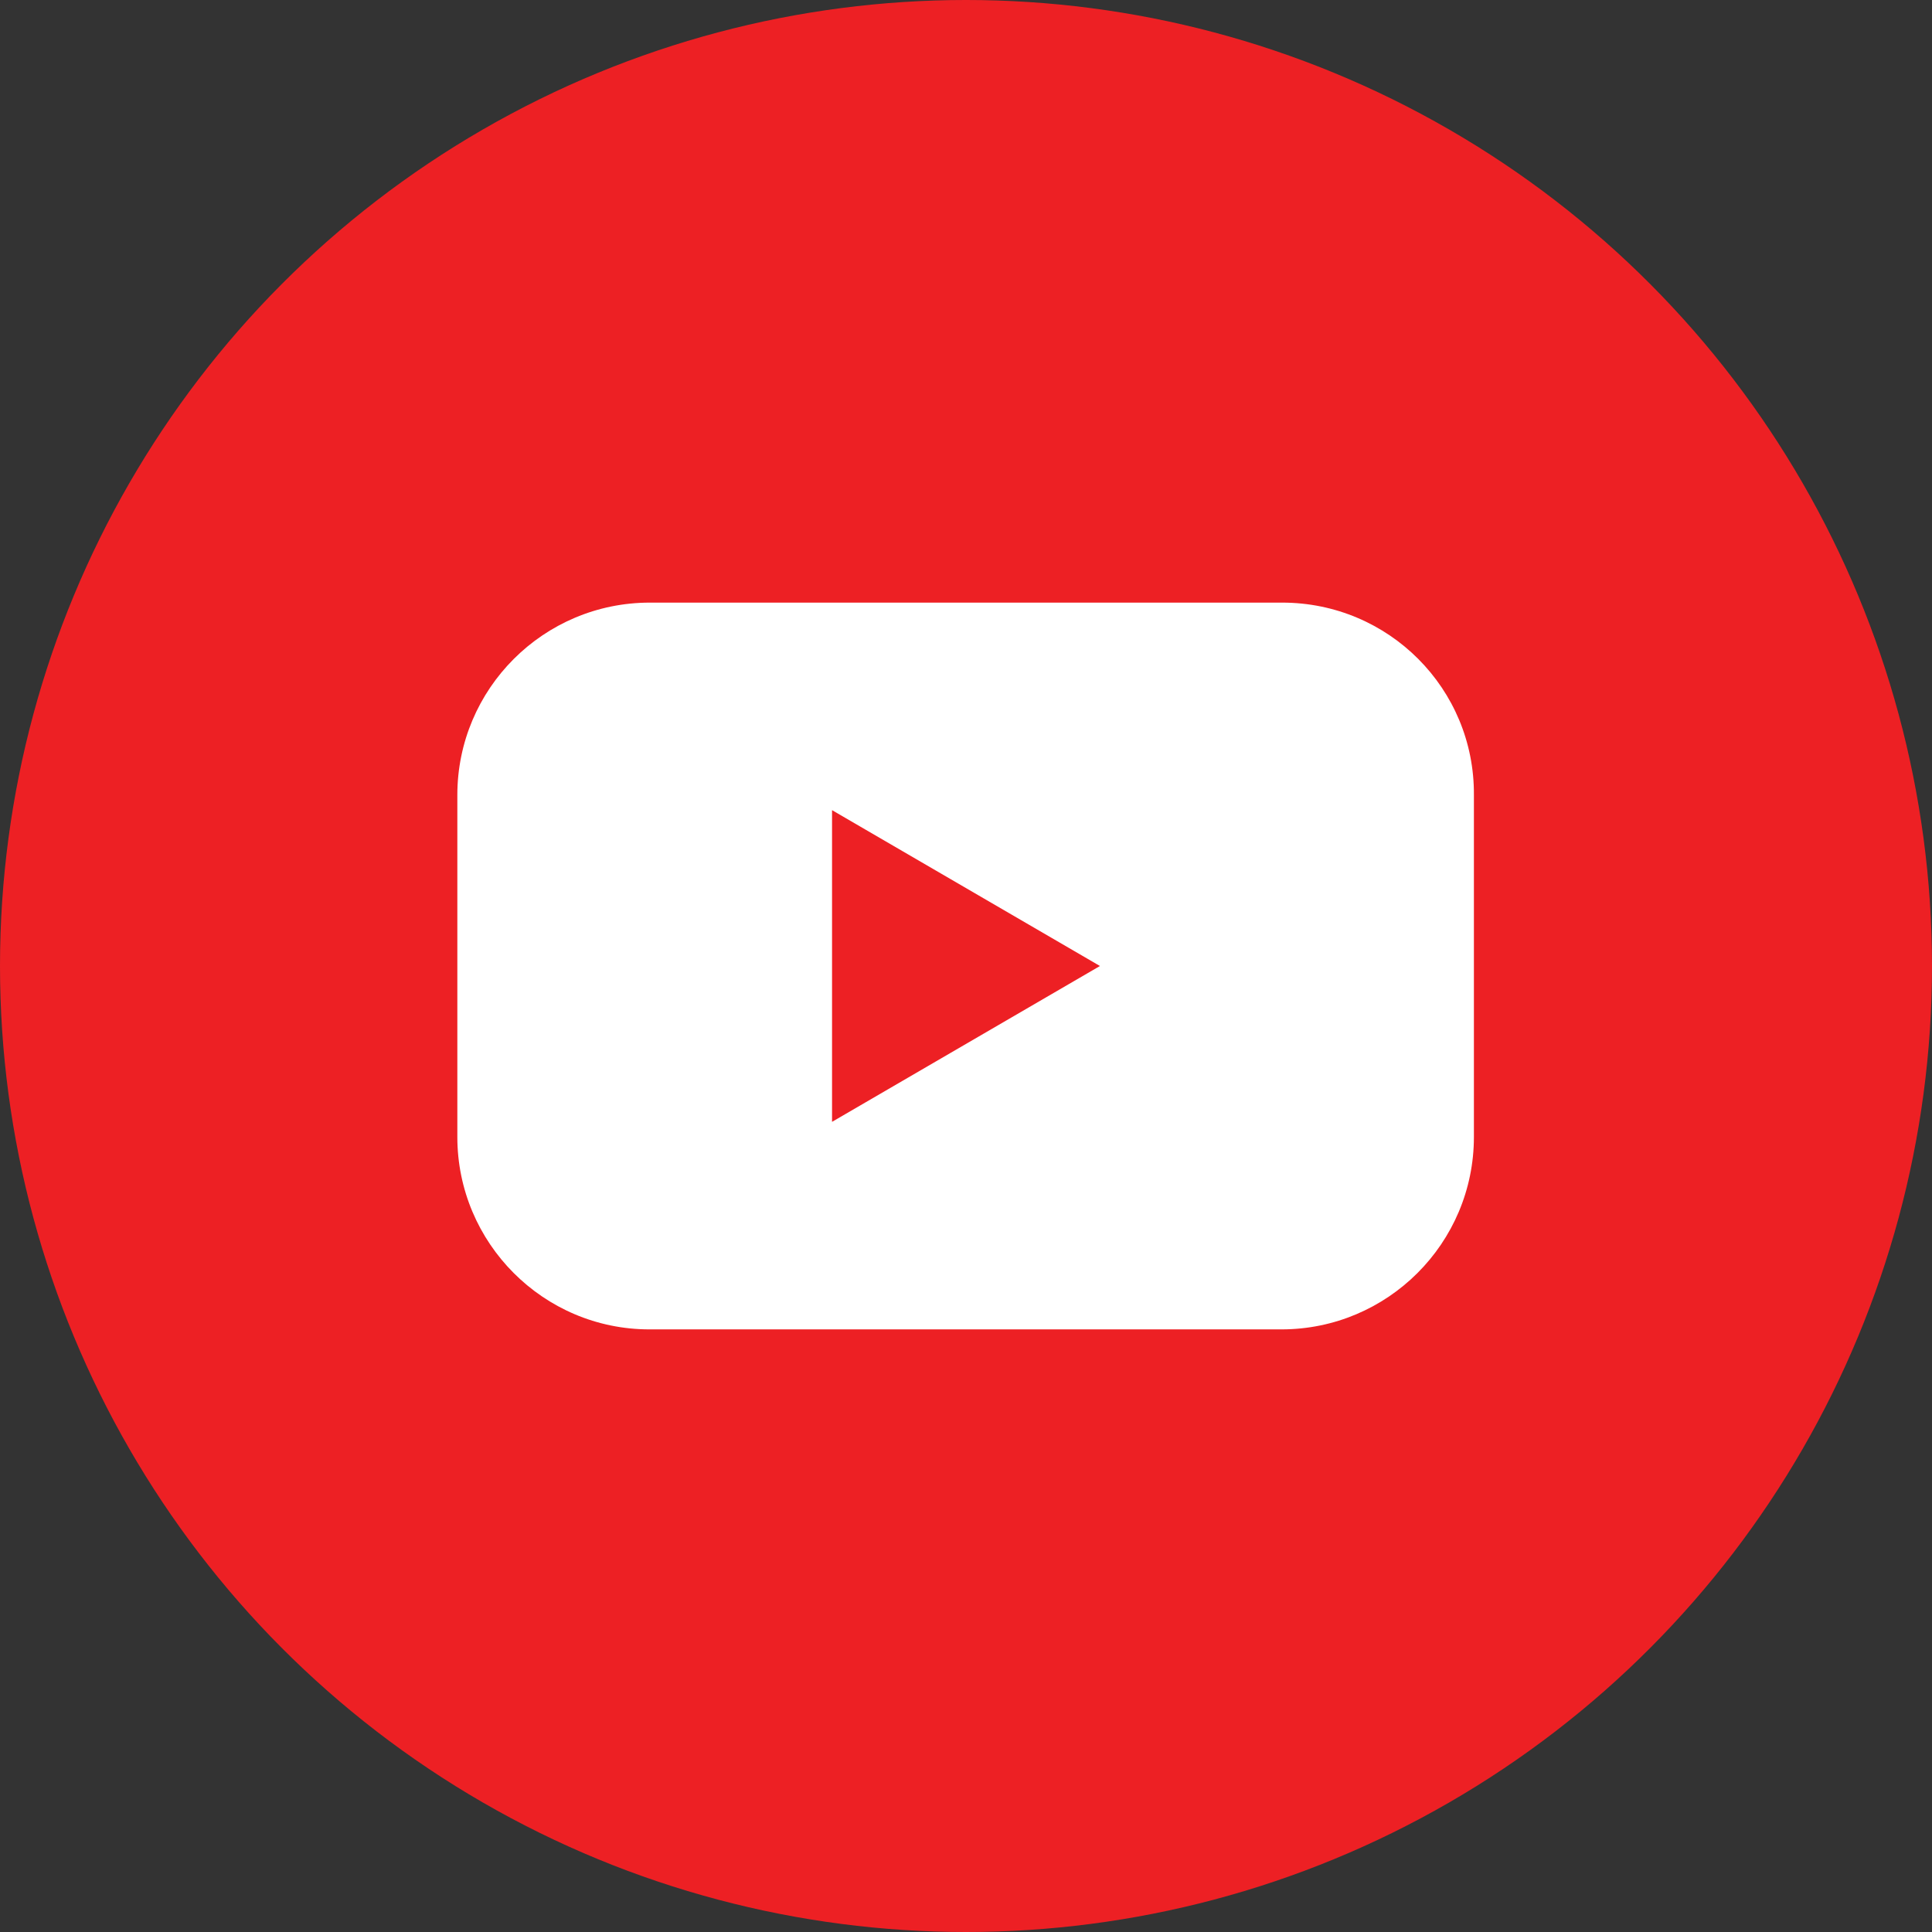
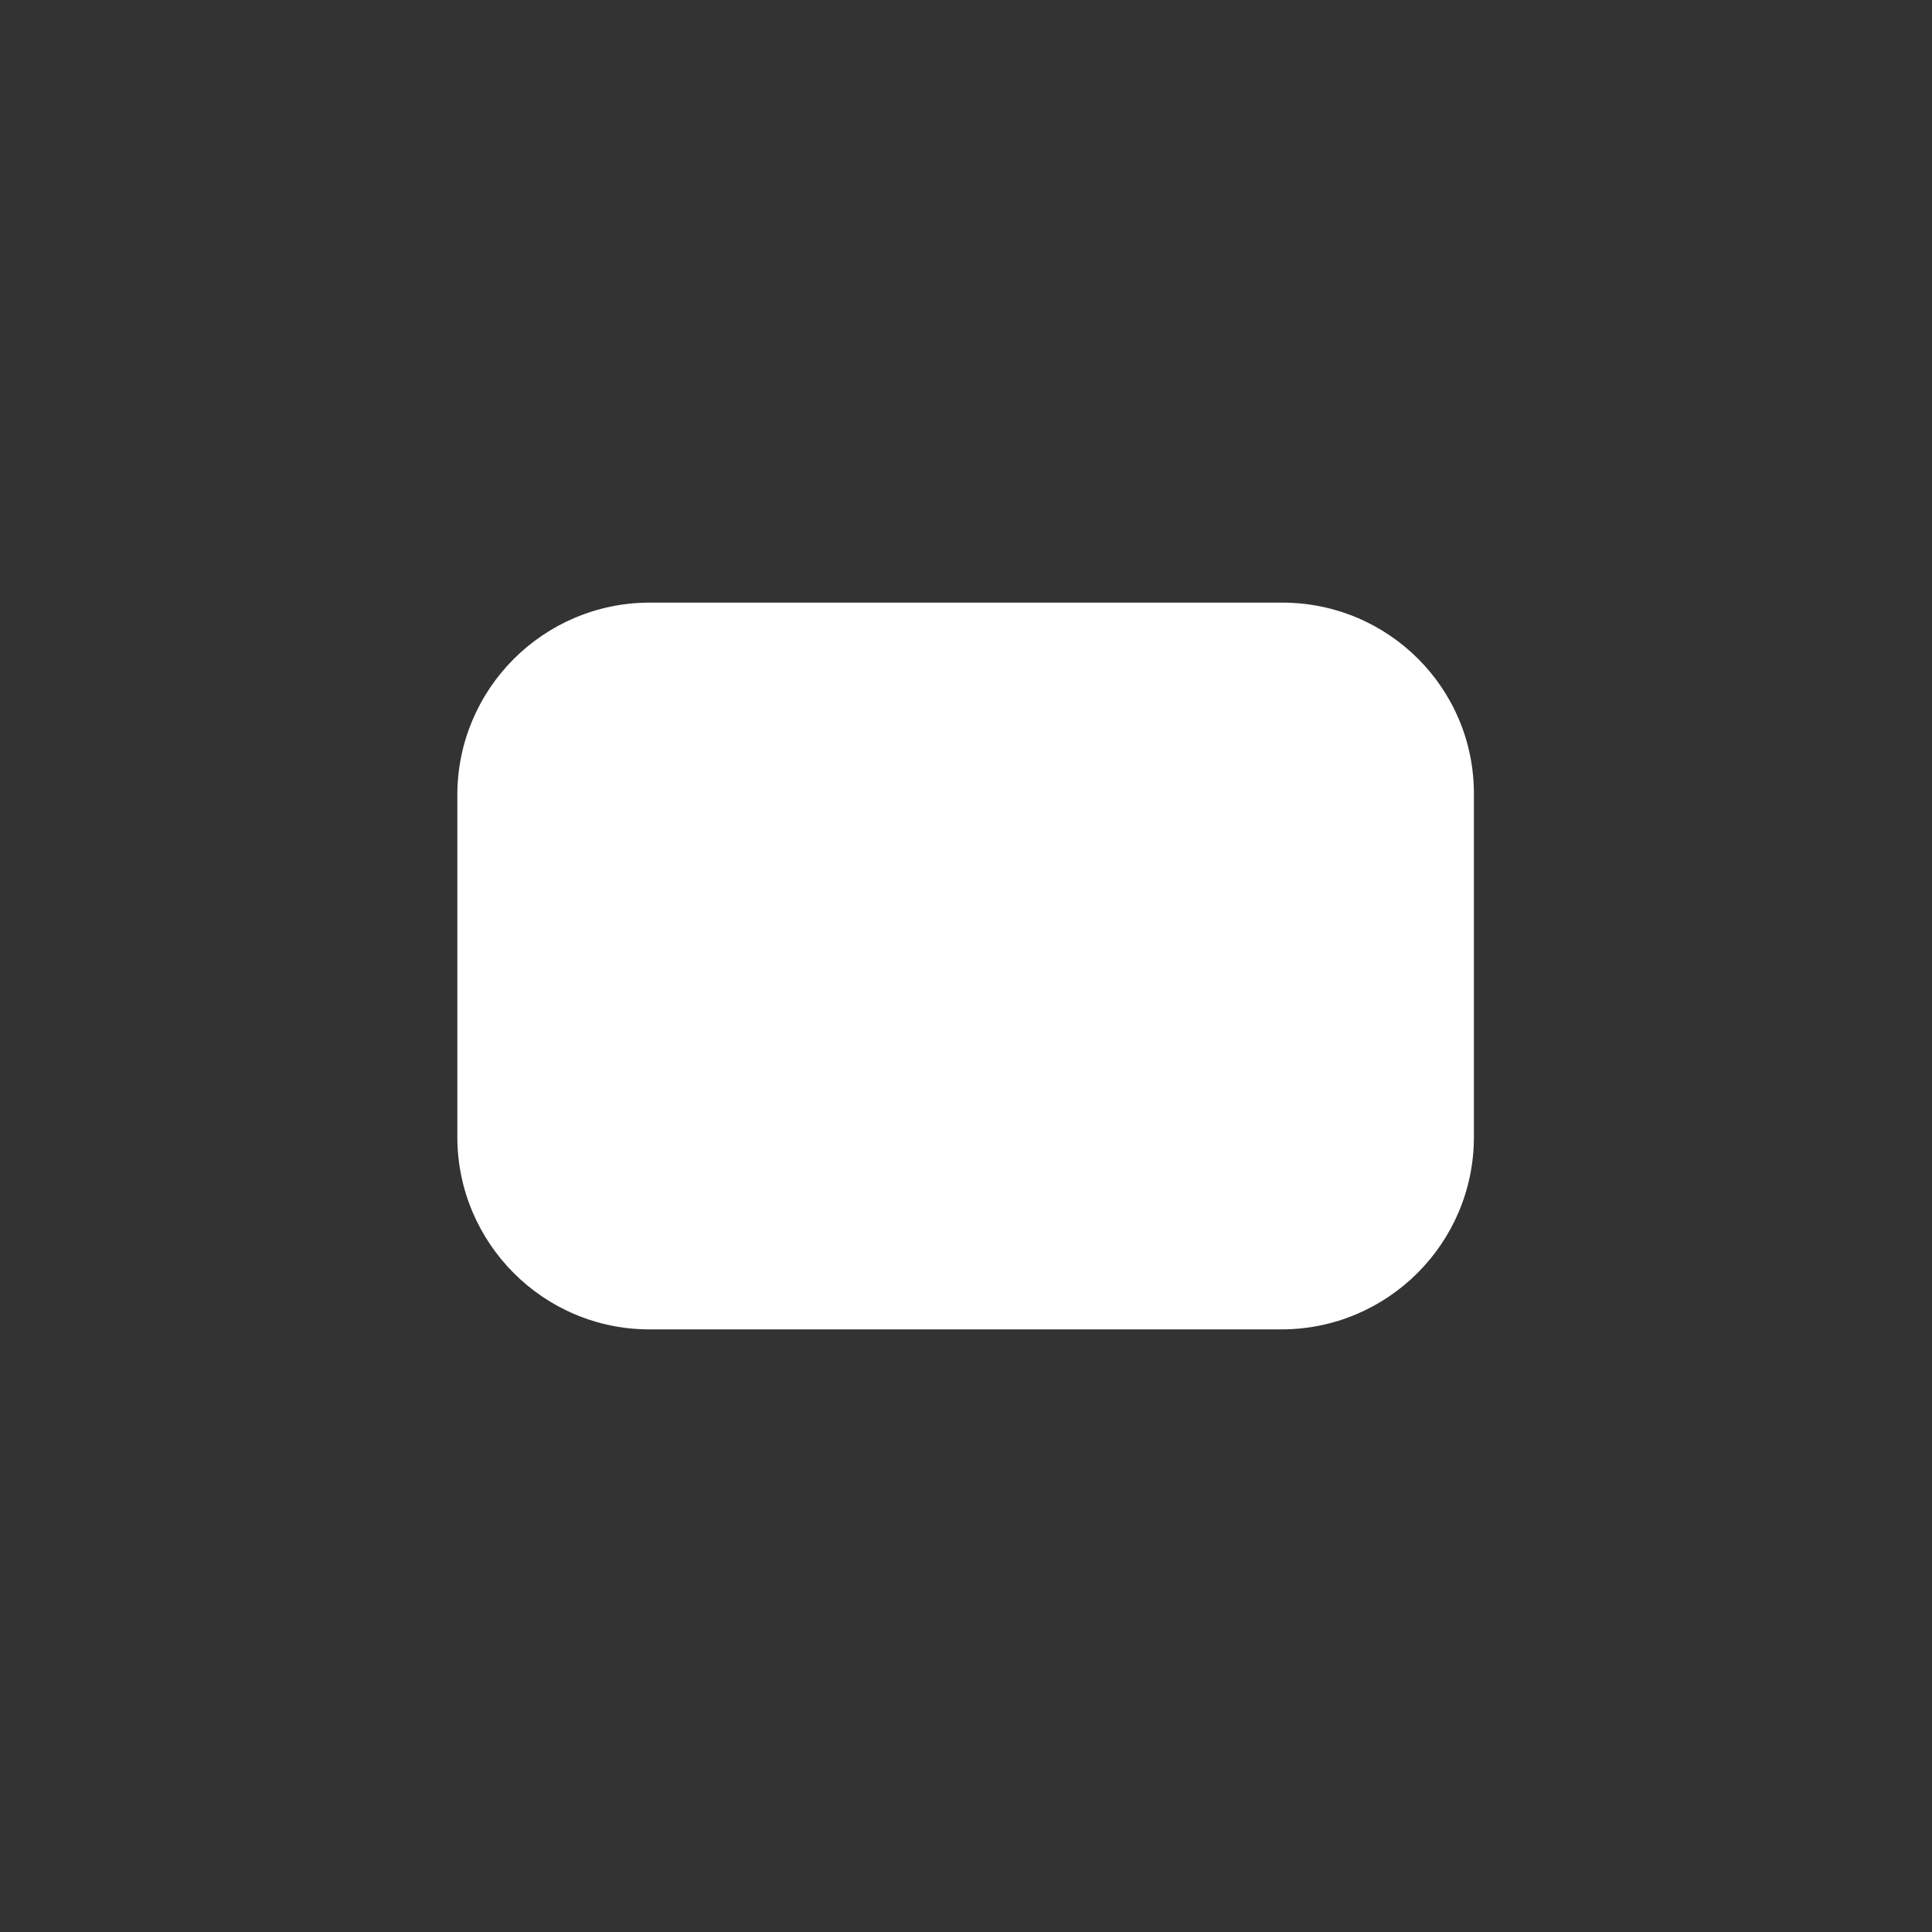
<svg xmlns="http://www.w3.org/2000/svg" version="1.1" id="Layer_1" x="0px" y="0px" width="512px" height="512px" viewBox="0 0 512 512" style="enable-background:new 0 0 512 512;" xml:space="preserve">
  <rect x="0" y="0" width="512" height="512" fill="#333333" stroke="none" />
  <style type="text/css">
	.st0{fill:#ED2024;}
	.st1{fill:#FFFFFF;}
</style>
  <g>
    <g id="Layer_2_1_">
      <g id="Color">
        <g id="_02.YouTube">
-           <circle id="Background" class="st0" cx="256" cy="256" r="256" />
-           <path id="Icon" class="st1" d="M339.8,159.7H172.2c-28.1,0-51,22.8-51,51c0,0,0,0,0,0v90.6c0,28.1,22.8,51,50.9,51c0,0,0,0,0,0      h167.5c28.1,0,51-22.8,51-51c0,0,0,0,0,0v-90.6C390.8,182.5,368,159.7,339.8,159.7C339.8,159.7,339.8,159.7,339.8,159.7      L339.8,159.7z M220.5,297.3v-82.6l71,41.3L220.5,297.3z" />
+           <path id="Icon" class="st1" d="M339.8,159.7H172.2c-28.1,0-51,22.8-51,51c0,0,0,0,0,0v90.6c0,28.1,22.8,51,50.9,51c0,0,0,0,0,0      h167.5c28.1,0,51-22.8,51-51c0,0,0,0,0,0v-90.6C390.8,182.5,368,159.7,339.8,159.7C339.8,159.7,339.8,159.7,339.8,159.7      L339.8,159.7z M220.5,297.3l71,41.3L220.5,297.3z" />
        </g>
      </g>
    </g>
  </g>
</svg>